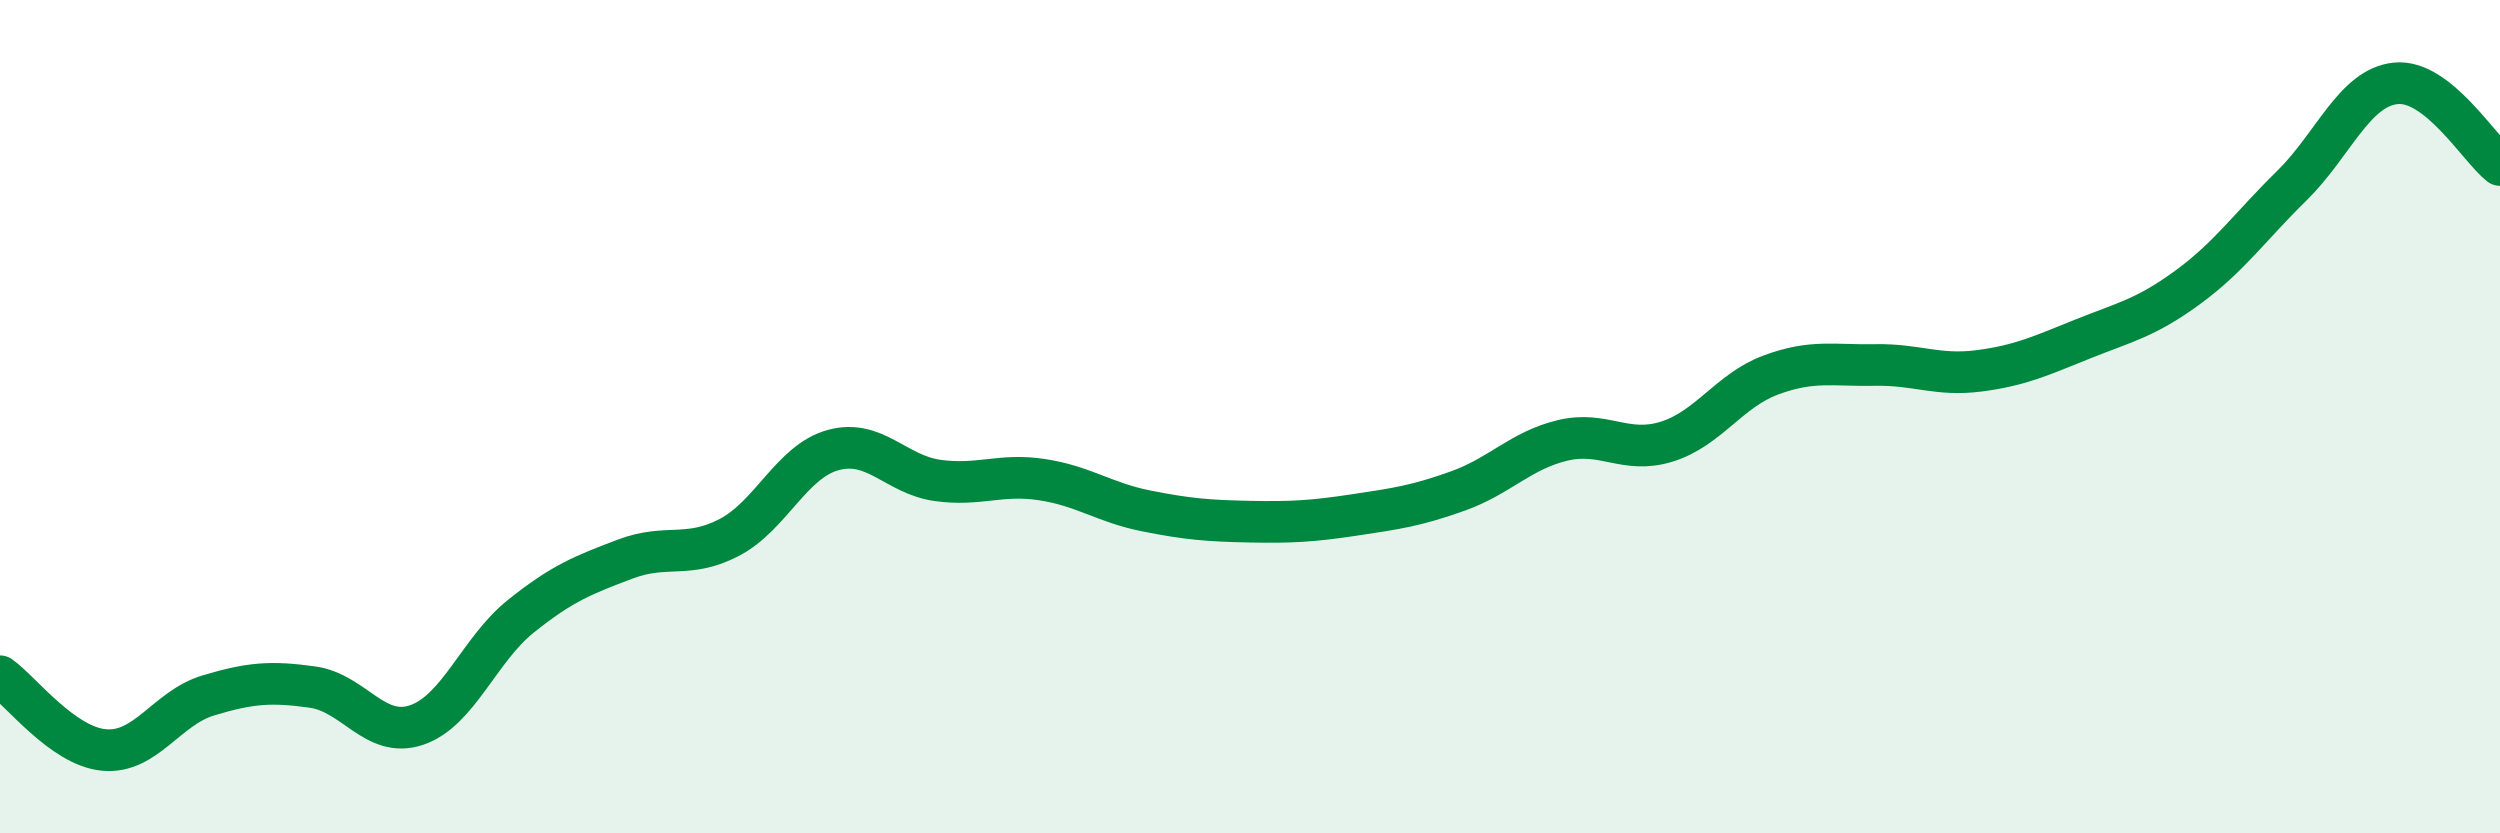
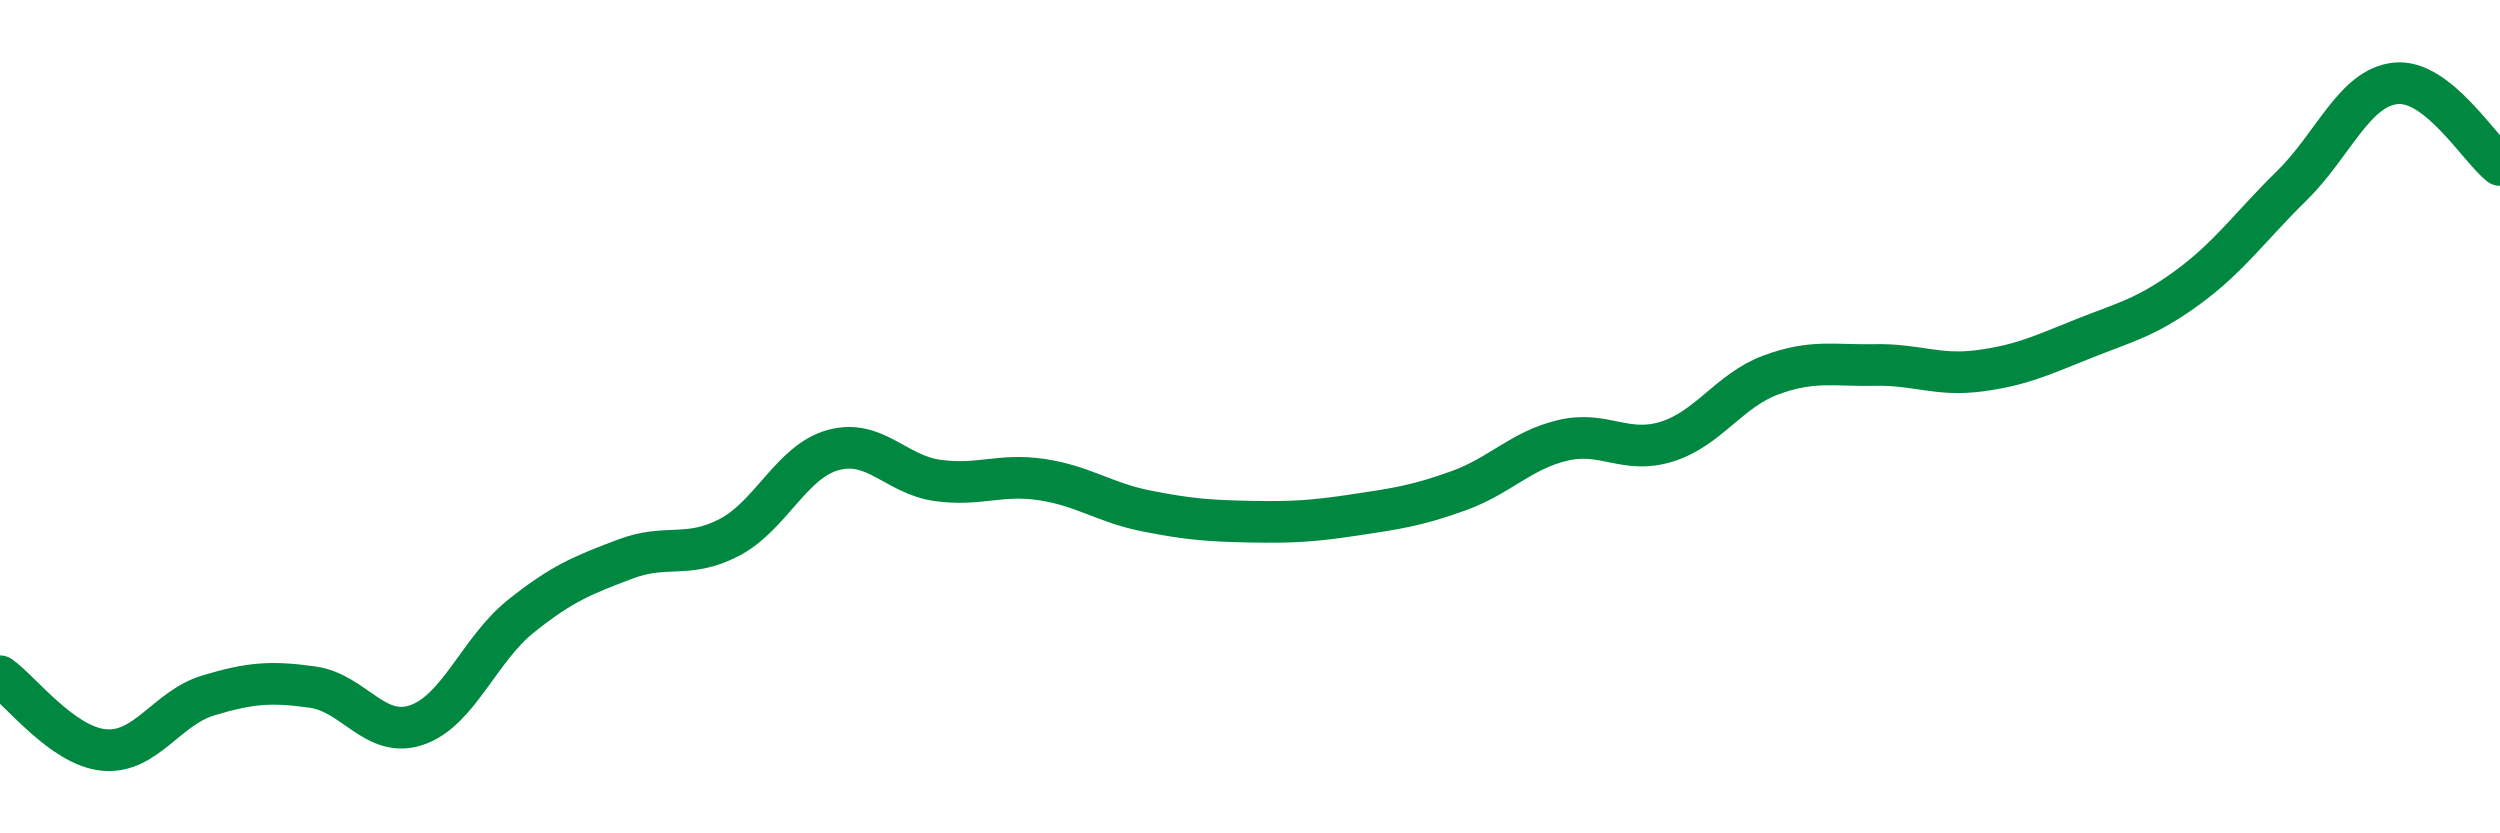
<svg xmlns="http://www.w3.org/2000/svg" width="60" height="20" viewBox="0 0 60 20">
-   <path d="M 0,16.23 C 0.5,16.58 1.5,17.91 2.5,18 C 3.5,18.09 4,16.99 5,16.69 C 6,16.39 6.5,16.35 7.5,16.49 C 8.5,16.63 9,17.74 10,17.4 C 11,17.06 11.5,15.59 12.5,14.79 C 13.5,13.99 14,13.8 15,13.42 C 16,13.04 16.5,13.42 17.5,12.9 C 18.5,12.38 19,11.07 20,10.8 C 21,10.53 21.5,11.39 22.5,11.53 C 23.5,11.67 24,11.36 25,11.51 C 26,11.66 26.5,12.06 27.5,12.26 C 28.5,12.46 29,12.5 30,12.52 C 31,12.54 31.5,12.51 32.5,12.36 C 33.5,12.21 34,12.14 35,11.78 C 36,11.42 36.5,10.81 37.5,10.57 C 38.5,10.33 39,10.91 40,10.6 C 41,10.29 41.5,9.37 42.5,9 C 43.5,8.63 44,8.78 45,8.76 C 46,8.74 46.5,9.03 47.5,8.9 C 48.5,8.77 49,8.53 50,8.13 C 51,7.73 51.5,7.63 52.5,6.9 C 53.5,6.17 54,5.44 55,4.46 C 56,3.48 56.5,2.1 57.5,2 C 58.5,1.9 59.5,3.57 60,3.96L60 20L0 20Z" fill="#008740" opacity="0.1" stroke-linecap="round" stroke-linejoin="round" />
  <path d="M 0,16.23 C 0.5,16.58 1.5,17.91 2.5,18 C 3.5,18.09 4,16.99 5,16.69 C 6,16.39 6.5,16.35 7.5,16.49 C 8.5,16.63 9,17.74 10,17.4 C 11,17.06 11.5,15.59 12.5,14.79 C 13.5,13.99 14,13.8 15,13.42 C 16,13.04 16.5,13.42 17.5,12.9 C 18.5,12.38 19,11.07 20,10.8 C 21,10.53 21.5,11.39 22.5,11.53 C 23.5,11.67 24,11.36 25,11.51 C 26,11.66 26.5,12.06 27.5,12.26 C 28.5,12.46 29,12.5 30,12.52 C 31,12.54 31.5,12.51 32.5,12.36 C 33.5,12.21 34,12.14 35,11.78 C 36,11.42 36.5,10.81 37.5,10.57 C 38.5,10.33 39,10.91 40,10.6 C 41,10.29 41.5,9.37 42.5,9 C 43.5,8.63 44,8.78 45,8.76 C 46,8.74 46.5,9.03 47.5,8.9 C 48.5,8.77 49,8.53 50,8.13 C 51,7.73 51.5,7.63 52.5,6.9 C 53.5,6.17 54,5.44 55,4.46 C 56,3.48 56.5,2.1 57.5,2 C 58.5,1.9 59.5,3.57 60,3.96" stroke="#008740" stroke-width="1" fill="none" stroke-linecap="round" stroke-linejoin="round" />
</svg>